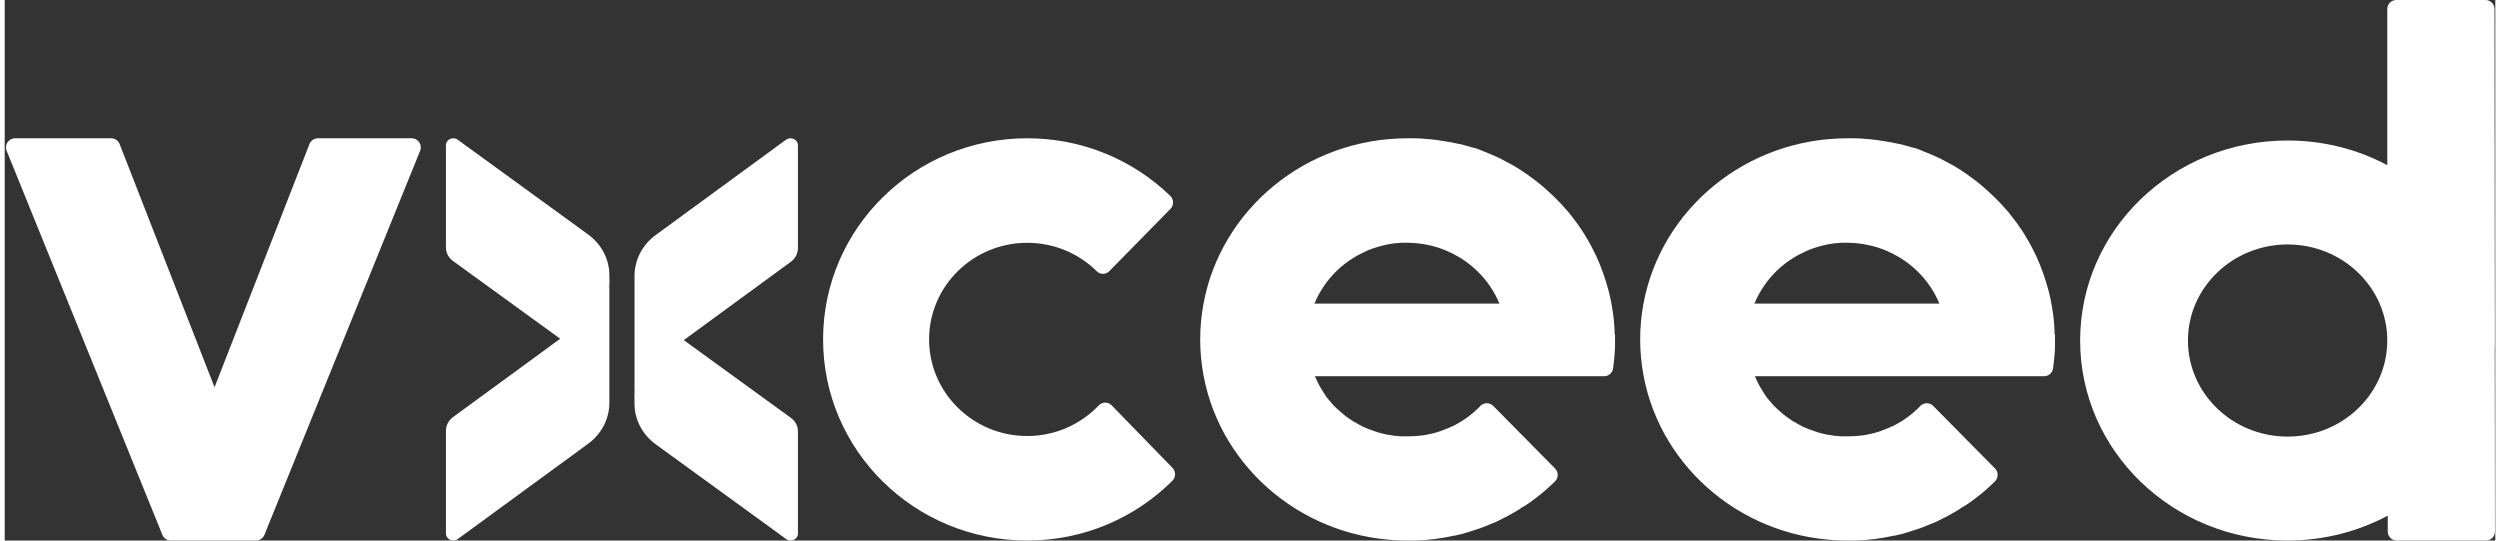
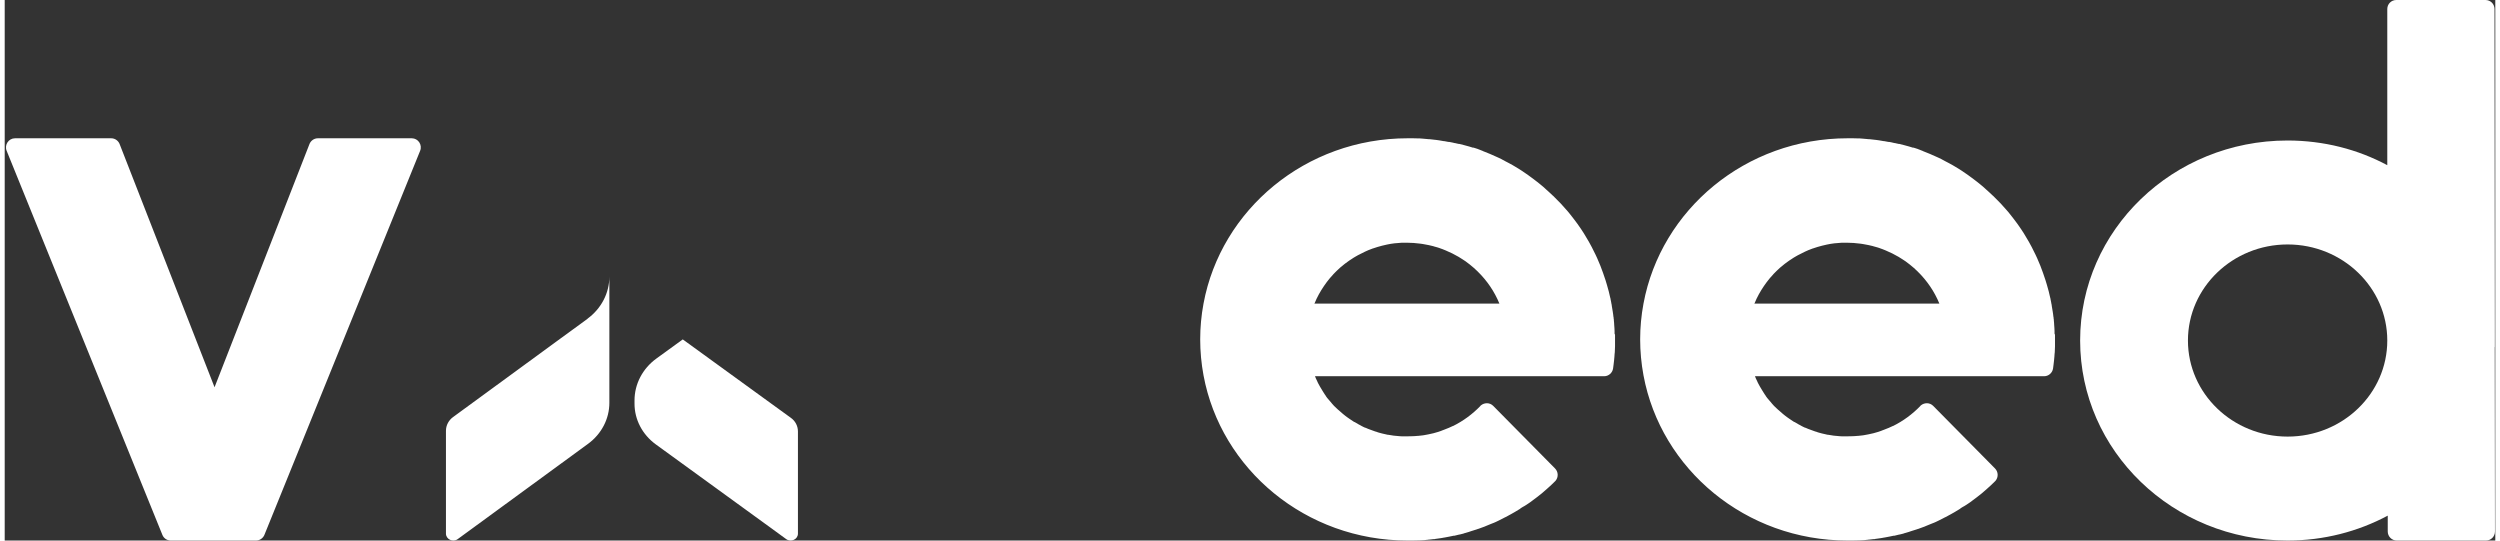
<svg xmlns="http://www.w3.org/2000/svg" width="185" height="40" viewBox="0 0 364 79" fill="none">
  <rect x="0" y="0" width="364" height="79" fill="#333333" stroke="none" />
  <path d="M85.187 46.586L81.369 49.374L81.318 49.408L65.532 60.95C64.882 61.423 64.488 62.166 64.488 62.961V77.983C64.488 78.811 65.498 79.301 66.2 78.794L85.273 64.853C87.224 63.417 88.371 61.22 88.371 58.871V58.398V40.419C88.371 42.835 87.19 45.099 85.187 46.569V46.586Z" fill="#ffffff" />
-   <path d="M85.273 34.271L66.2 20.416C65.498 19.913 64.488 20.383 64.488 21.223V36.152C64.488 36.942 64.864 37.681 65.532 38.151L81.318 49.604L81.369 49.571L85.187 46.8C87.19 45.339 88.371 43.088 88.371 40.687V40.217C88.371 37.882 87.224 35.699 85.273 34.271Z" fill="url(#paint0_linear_150_571)" />
-   <path d="M114.219 20.398L95.146 34.345C93.195 35.782 92.047 37.98 92.047 40.33V40.803V58.79C92.047 56.373 93.229 54.108 95.232 52.637L99.05 49.847L99.101 49.814L114.887 38.267C115.537 37.794 115.931 37.05 115.931 36.255V21.226C115.931 20.398 114.921 19.908 114.219 20.415V20.398Z" fill="#ffffff" />
  <path d="M95.232 52.41C93.229 53.871 92.047 56.121 92.047 58.523V58.993C92.047 61.327 93.195 63.51 95.146 64.938L112.747 77.718C112.747 77.718 112.918 77.718 112.986 77.684C112.901 77.701 112.832 77.718 112.747 77.718L114.219 78.793C114.921 79.297 115.931 78.826 115.931 77.987V63.057C115.931 62.268 115.554 61.529 114.887 61.059L99.101 49.605L99.05 49.639L95.232 52.41Z" fill="url(#paint1_linear_150_571)" />
  <path d="M59.473 20.209H45.776C45.205 20.209 44.701 20.578 44.517 21.116L30.668 56.598L16.819 21.116C16.634 20.578 16.131 20.209 15.56 20.209H1.51C0.57 20.209 -0.068 21.166 0.284 22.039L23.047 78.177C23.248 78.681 23.735 79 24.272 79H36.728C37.265 79 37.752 78.664 37.953 78.177L60.715 22.039C61.068 21.166 60.43 20.209 59.49 20.209H59.473Z" fill="#ffffff" />
-   <path d="M161.767 59.224C161.24 58.687 160.399 58.72 159.888 59.257C157.267 62.011 153.559 63.723 149.439 63.723C141.527 63.723 135.099 57.394 135.099 49.604C135.099 41.815 141.527 35.486 149.439 35.486C153.411 35.486 156.987 37.064 159.591 39.632C160.102 40.153 160.926 40.153 161.437 39.632L170.37 30.533C170.898 29.996 170.881 29.14 170.337 28.62C164.964 23.415 157.581 20.209 149.439 20.209C132.957 20.209 119.606 33.371 119.606 49.604C119.606 65.838 132.957 79 149.439 79C157.745 79 165.245 75.659 170.651 70.27C171.178 69.75 171.178 68.91 170.667 68.373L161.767 59.224Z" fill="#ffffff" />
  <path d="M363.936 50.719V48.766L363.885 1.319C363.885 0.584 363.299 0 362.563 0H349.536C348.8 0 348.214 0.584 348.214 1.319V24.141C343.911 21.837 338.938 20.535 333.63 20.535C316.887 20.535 303.324 33.623 303.324 49.767C303.324 65.911 316.887 79 333.63 79C338.938 79 343.944 77.681 348.281 75.361V77.681C348.281 78.416 348.883 79 349.603 79H362.63C363.366 79 363.952 78.416 363.952 77.681L363.919 50.719H363.936ZM333.647 63.808C325.61 63.808 319.08 57.514 319.08 49.767C319.08 42.021 325.61 35.727 333.647 35.727C341.684 35.727 348.214 42.021 348.214 49.767C348.214 57.514 341.7 63.808 333.647 63.808Z" fill="#ffffff" />
  <path d="M235.282 48.756C235.282 48.622 235.282 48.504 235.282 48.37C235.282 48.085 235.248 47.816 235.231 47.53C235.231 47.295 235.198 47.077 235.181 46.859C235.181 46.758 235.181 46.657 235.148 46.556C235.148 46.472 235.148 46.372 235.114 46.288C235.081 46.036 235.064 45.784 235.014 45.532C234.98 45.264 234.93 44.995 234.88 44.726C234.88 44.608 234.846 44.474 234.813 44.357V44.323C234.762 44.088 234.729 43.87 234.679 43.635C234.679 43.601 234.679 43.551 234.645 43.5C234.511 42.879 234.36 42.274 234.176 41.67C234.109 41.418 234.026 41.183 233.959 40.948C233.724 40.226 233.473 39.52 233.205 38.832C233.054 38.462 232.903 38.093 232.736 37.724C232.669 37.556 232.585 37.388 232.501 37.22C232.418 37.035 232.317 36.834 232.217 36.649C232.133 36.464 232.032 36.296 231.949 36.111C231.664 35.574 231.379 35.054 231.061 34.55C230.977 34.416 230.894 34.281 230.81 34.13C230.693 33.928 230.559 33.744 230.441 33.559C230.257 33.29 230.056 33.005 229.872 32.736C229.604 32.35 229.118 31.745 228.834 31.376C228.716 31.225 228.599 31.074 228.482 30.939C227.795 30.133 227.075 29.361 226.321 28.639C226.288 28.605 226.271 28.588 226.238 28.572C226.137 28.471 226.037 28.37 225.919 28.269C225.852 28.202 225.785 28.152 225.718 28.085C225.651 28.017 225.568 27.95 225.501 27.883C225.45 27.85 225.417 27.816 225.367 27.766C225.317 27.732 225.283 27.682 225.233 27.648C225.216 27.648 225.183 27.614 225.183 27.598C225.065 27.497 224.948 27.396 224.848 27.295C224.714 27.195 224.596 27.077 224.462 26.976C224.412 26.926 224.345 26.876 224.278 26.825C224.178 26.741 224.077 26.657 223.96 26.573C223.859 26.506 223.759 26.422 223.675 26.355C223.625 26.305 223.575 26.271 223.524 26.238C223.39 26.137 223.273 26.036 223.139 25.952C223.089 25.902 223.022 25.868 222.955 25.818C222.855 25.734 222.737 25.667 222.637 25.583C222.553 25.515 222.469 25.465 222.369 25.398C222.235 25.297 222.101 25.213 221.95 25.112C221.9 25.079 221.833 25.045 221.783 24.995C221.598 24.877 221.414 24.76 221.23 24.642C221.063 24.541 220.895 24.441 220.728 24.34C220.61 24.273 220.476 24.189 220.359 24.122L219.957 23.903C219.957 23.903 219.84 23.836 219.773 23.803C219.622 23.719 219.455 23.635 219.287 23.551C219.153 23.483 219.019 23.4 218.885 23.332C218.852 23.332 218.835 23.299 218.802 23.282C218.651 23.215 218.5 23.131 218.349 23.064C218.232 23.013 218.115 22.963 218.014 22.913C217.395 22.627 216.758 22.358 216.105 22.107C216.072 22.107 216.038 22.073 216.005 22.056C215.938 22.023 215.854 22.006 215.787 21.972C215.67 21.922 215.552 21.888 215.452 21.838C215.402 21.838 215.368 21.804 215.335 21.788C215.184 21.737 215.016 21.687 214.866 21.636C214.799 21.603 214.715 21.586 214.631 21.569C214.631 21.569 214.598 21.569 214.581 21.569C214.581 21.569 214.548 21.569 214.531 21.569C214.481 21.552 214.43 21.536 214.38 21.519C214.33 21.519 214.263 21.485 214.213 21.468C214.112 21.435 214.028 21.418 213.928 21.384C213.727 21.317 213.526 21.267 213.308 21.216C213.074 21.149 212.822 21.082 212.588 21.032H212.555C212.555 21.032 212.521 21.032 212.504 21.032C212.454 21.032 212.387 20.998 212.337 20.998C212.22 20.965 212.086 20.931 211.968 20.914C211.968 20.914 211.935 20.914 211.918 20.914C211.65 20.847 211.382 20.797 211.131 20.746C211.097 20.746 211.081 20.746 211.064 20.746C211.014 20.746 210.98 20.746 210.93 20.73C210.813 20.696 210.696 20.679 210.578 20.662C210.511 20.662 210.461 20.646 210.394 20.629C210.377 20.629 210.344 20.629 210.327 20.629C210.093 20.578 209.875 20.545 209.64 20.511C209.372 20.461 209.104 20.444 208.836 20.41C208.635 20.377 208.451 20.36 208.25 20.343C208.2 20.343 208.167 20.343 208.133 20.343C207.815 20.31 207.497 20.293 207.195 20.259C207.044 20.259 206.894 20.243 206.76 20.226C206.709 20.226 206.642 20.226 206.592 20.226C206.559 20.226 206.525 20.226 206.475 20.226C206.257 20.226 206.04 20.226 205.822 20.209C205.571 20.209 205.319 20.209 205.051 20.209C190.146 20.209 177.752 30.637 175.206 44.373C174.888 46.069 174.721 47.816 174.721 49.596C174.721 51.376 174.888 53.139 175.206 54.852C177.752 68.588 190.146 79 205.035 79C205.286 79 205.554 79 205.805 79C206.04 79 206.274 79 206.508 78.983C206.508 78.983 206.525 78.983 206.542 78.983C206.575 78.983 206.609 78.983 206.642 78.983C206.776 78.983 206.91 78.983 207.044 78.966C207.145 78.966 207.262 78.966 207.363 78.949C207.513 78.949 207.664 78.916 207.815 78.899C207.915 78.899 208.016 78.899 208.116 78.865C208.15 78.865 208.167 78.865 208.183 78.865C208.384 78.849 208.568 78.815 208.769 78.798C208.803 78.798 208.836 78.798 208.87 78.798C208.937 78.798 209.004 78.798 209.071 78.765C209.305 78.731 209.54 78.697 209.791 78.664C209.992 78.63 210.176 78.613 210.377 78.563H210.411C210.645 78.513 210.88 78.479 211.114 78.429C211.332 78.378 211.55 78.345 211.767 78.294C211.801 78.294 211.818 78.294 211.834 78.294C211.834 78.294 211.868 78.294 211.885 78.294C212.086 78.244 212.303 78.194 212.504 78.143C212.538 78.143 212.555 78.143 212.571 78.126C212.588 78.126 212.605 78.126 212.622 78.126C212.806 78.076 212.973 78.043 213.157 77.992C213.208 77.992 213.241 77.959 213.291 77.942C213.392 77.908 213.492 77.891 213.593 77.858C213.71 77.824 213.811 77.791 213.928 77.757C213.978 77.757 214.028 77.723 214.079 77.707L214.33 77.623C214.615 77.539 214.899 77.438 215.184 77.354C215.217 77.354 215.234 77.337 215.268 77.32C215.318 77.32 215.385 77.287 215.435 77.27C215.67 77.186 215.887 77.102 216.122 77.018C216.155 77.018 216.189 76.985 216.222 76.985C216.323 76.934 216.423 76.901 216.541 76.85C216.792 76.749 217.026 76.649 217.277 76.548C217.277 76.548 217.311 76.548 217.328 76.531C217.395 76.498 217.462 76.481 217.529 76.447C217.579 76.447 217.612 76.414 217.663 76.397C217.73 76.363 217.813 76.33 217.897 76.296C218.048 76.229 218.182 76.162 218.316 76.095C218.366 76.061 218.433 76.044 218.483 76.011C218.634 75.943 218.768 75.876 218.919 75.792C219.003 75.742 219.086 75.708 219.17 75.658C219.27 75.608 219.371 75.557 219.488 75.507C219.572 75.456 219.672 75.406 219.756 75.356C219.89 75.288 220.024 75.204 220.158 75.137C220.56 74.919 220.945 74.684 221.33 74.449C221.381 74.415 221.431 74.398 221.464 74.365C221.464 74.365 221.498 74.365 221.498 74.331C221.515 74.331 221.548 74.298 221.565 74.281C221.615 74.247 221.665 74.214 221.716 74.18C221.716 74.18 221.732 74.18 221.749 74.163C221.816 74.113 221.866 74.079 221.933 74.046C221.933 74.046 221.967 74.046 221.984 74.029C222.017 74.012 222.051 73.979 222.101 73.962C222.151 73.928 222.201 73.895 222.252 73.861C222.252 73.861 222.252 73.861 222.268 73.861C222.335 73.828 222.402 73.777 222.469 73.727C222.536 73.676 222.603 73.643 222.67 73.593C222.871 73.458 223.072 73.324 223.257 73.173C223.457 73.022 223.642 72.887 223.843 72.736C223.993 72.618 224.144 72.501 224.295 72.383C224.395 72.299 224.513 72.216 224.613 72.132C224.73 72.031 224.848 71.93 224.965 71.829C225.149 71.678 225.333 71.51 225.501 71.359C225.685 71.208 225.852 71.04 226.037 70.872C226.221 70.704 226.388 70.536 226.556 70.368C226.589 70.335 226.623 70.301 226.656 70.267C227.092 69.747 227.075 68.975 226.589 68.471L217.545 59.319C217.043 58.815 216.273 58.815 215.737 59.252C215.737 59.252 215.703 59.285 215.686 59.302C215.686 59.302 215.653 59.336 215.653 59.352C214.514 60.528 213.174 61.519 211.684 62.258H211.65C211.633 62.258 211.6 62.291 211.583 62.291C211.466 62.342 211.365 62.392 211.248 62.442C211.131 62.493 211.014 62.56 210.896 62.593C210.712 62.677 210.528 62.745 210.344 62.812C210.26 62.845 210.176 62.879 210.076 62.912C210.042 62.912 210.009 62.946 209.959 62.963C209.808 63.013 209.674 63.063 209.523 63.114C209.289 63.181 209.054 63.248 208.82 63.315C208.769 63.315 208.719 63.332 208.669 63.349C208.468 63.399 208.267 63.45 208.066 63.483C207.865 63.534 207.647 63.567 207.43 63.601C207.346 63.601 207.279 63.635 207.195 63.635C206.994 63.668 206.793 63.685 206.575 63.702C206.559 63.702 206.525 63.702 206.508 63.702C206.257 63.718 206.023 63.752 205.772 63.752C205.52 63.752 205.252 63.769 205.001 63.769C204.783 63.769 204.566 63.769 204.348 63.769C204.298 63.769 204.231 63.769 204.181 63.769C203.963 63.769 203.745 63.735 203.527 63.718C203.41 63.718 203.276 63.702 203.159 63.685C203.025 63.685 202.908 63.651 202.79 63.635C202.606 63.601 202.439 63.584 202.254 63.55C202.254 63.55 202.221 63.55 202.204 63.55C202.087 63.55 201.97 63.5 201.869 63.483C201.752 63.45 201.618 63.433 201.501 63.399C201.451 63.399 201.4 63.383 201.35 63.366C201.233 63.349 201.132 63.315 201.032 63.282C200.931 63.248 200.831 63.231 200.73 63.198C200.697 63.198 200.68 63.198 200.647 63.164C200.563 63.131 200.479 63.114 200.395 63.08C200.395 63.08 200.379 63.08 200.362 63.08C200.278 63.047 200.211 63.03 200.127 62.996C199.893 62.912 199.675 62.828 199.441 62.745C199.374 62.728 199.307 62.694 199.257 62.677C199.173 62.644 199.072 62.61 198.989 62.56C198.955 62.56 198.905 62.526 198.871 62.509C198.871 62.509 198.838 62.509 198.821 62.509C198.804 62.509 198.771 62.493 198.754 62.476C198.754 62.476 198.721 62.476 198.704 62.459C198.603 62.409 198.503 62.358 198.402 62.308C198.369 62.291 198.335 62.274 198.302 62.258C198.302 62.258 198.268 62.241 198.252 62.224L198.067 62.123C197.933 62.056 197.799 61.989 197.682 61.905C197.548 61.838 197.431 61.754 197.297 61.687C197.297 61.687 197.264 61.687 197.247 61.67C197.213 61.67 197.18 61.636 197.146 61.619C197.146 61.619 197.113 61.619 197.113 61.586C197.113 61.586 197.113 61.586 197.096 61.586C196.912 61.468 196.728 61.334 196.543 61.216C196.426 61.149 196.309 61.065 196.208 60.981C196.091 60.897 195.991 60.813 195.873 60.729C195.84 60.696 195.806 60.679 195.773 60.645C195.739 60.629 195.706 60.595 195.672 60.562C195.639 60.562 195.622 60.528 195.606 60.511C195.572 60.477 195.539 60.444 195.505 60.427C195.321 60.276 195.137 60.108 194.952 59.94C194.936 59.923 194.902 59.907 194.885 59.89C194.785 59.806 194.701 59.722 194.617 59.638C194.5 59.537 194.4 59.42 194.282 59.319C194.182 59.201 194.081 59.1 193.981 58.983C193.931 58.933 193.897 58.865 193.847 58.815L193.763 58.714C193.763 58.714 193.73 58.681 193.713 58.664C193.612 58.546 193.529 58.429 193.428 58.328C193.395 58.294 193.361 58.261 193.328 58.211C193.328 58.211 193.328 58.177 193.294 58.177C193.244 58.093 193.177 58.026 193.127 57.942C193.11 57.908 193.077 57.891 193.077 57.858C193.077 57.858 193.043 57.824 193.043 57.807C193.043 57.807 193.026 57.774 193.01 57.757C192.976 57.724 192.959 57.673 192.926 57.639C192.909 57.606 192.876 57.589 192.876 57.556C192.842 57.505 192.809 57.455 192.775 57.404C192.708 57.287 192.624 57.169 192.557 57.052C192.323 56.682 192.105 56.296 191.904 55.91C191.904 55.91 191.904 55.91 191.904 55.893C191.82 55.708 191.72 55.507 191.636 55.322C191.636 55.305 191.619 55.272 191.603 55.255C191.603 55.205 191.569 55.171 191.552 55.121C191.552 55.087 191.519 55.037 191.502 54.986H233.758C234.411 54.986 234.963 54.499 235.064 53.861C235.097 53.609 235.131 53.374 235.148 53.206C235.181 53.005 235.198 52.82 235.215 52.619C235.231 52.434 235.248 52.249 235.265 52.064C235.265 51.863 235.298 51.661 235.315 51.477C235.315 51.191 235.349 50.906 235.349 50.62C235.349 50.335 235.349 50.032 235.349 49.747C235.349 49.478 235.349 49.21 235.349 48.924L235.282 48.756ZM191.435 44.34C191.619 43.886 191.82 43.45 192.055 43.03C192.289 42.61 192.541 42.19 192.809 41.804C192.943 41.603 193.077 41.418 193.227 41.216C193.512 40.83 193.83 40.461 194.165 40.108C194.165 40.108 194.165 40.091 194.182 40.075C194.333 39.907 194.5 39.739 194.668 39.588C194.835 39.42 195.003 39.269 195.17 39.117C195.254 39.033 195.338 38.966 195.438 38.899C195.706 38.664 195.974 38.462 196.259 38.261C196.443 38.127 196.627 37.992 196.828 37.875C197.012 37.74 197.213 37.623 197.414 37.505C197.532 37.438 197.649 37.371 197.766 37.304C197.816 37.27 197.85 37.253 197.9 37.237C198.051 37.153 198.185 37.086 198.335 37.018C198.486 36.934 198.654 36.867 198.804 36.783C198.955 36.716 199.123 36.632 199.29 36.565C199.508 36.481 199.726 36.397 199.943 36.313C199.943 36.313 199.943 36.313 199.96 36.313C200.178 36.246 200.395 36.162 200.63 36.095C201.082 35.96 201.551 35.843 202.02 35.742C202.723 35.591 203.46 35.507 204.197 35.473C204.448 35.473 204.7 35.473 204.934 35.473C205.587 35.473 206.24 35.524 206.877 35.608C207.095 35.641 207.296 35.658 207.513 35.709C207.731 35.742 207.932 35.776 208.133 35.826C208.334 35.86 208.518 35.91 208.702 35.96C208.753 35.96 208.82 35.994 208.87 36.011C209.021 36.061 209.188 36.095 209.356 36.145C209.557 36.196 209.758 36.279 209.942 36.347C209.975 36.347 210.009 36.363 210.042 36.38C210.042 36.38 210.076 36.38 210.093 36.397C210.243 36.447 210.377 36.498 210.511 36.565C210.545 36.565 210.578 36.582 210.595 36.599C211.248 36.867 211.885 37.186 212.488 37.539C212.688 37.656 212.889 37.791 213.074 37.908C213.224 38.009 213.358 38.093 213.509 38.194C213.928 38.496 214.347 38.832 214.732 39.168C214.899 39.319 215.067 39.487 215.234 39.638C215.234 39.638 215.268 39.672 215.284 39.688C216.641 41.015 217.73 42.61 218.45 44.373H191.368L191.435 44.34Z" fill="#ffffff" />
  <path d="M299.583 48.756C299.583 48.622 299.583 48.504 299.583 48.37C299.583 48.085 299.55 47.816 299.533 47.53C299.533 47.295 299.5 47.077 299.483 46.859C299.483 46.758 299.483 46.657 299.449 46.556C299.449 46.472 299.449 46.372 299.416 46.288C299.382 46.036 299.366 45.784 299.315 45.532C299.282 45.264 299.232 44.995 299.181 44.726C299.181 44.609 299.148 44.474 299.114 44.357V44.323C299.064 44.088 299.031 43.87 298.98 43.635C298.98 43.601 298.98 43.551 298.947 43.5C298.813 42.879 298.662 42.274 298.478 41.67C298.411 41.418 298.327 41.183 298.26 40.948C298.026 40.226 297.775 39.52 297.507 38.832C297.356 38.462 297.205 38.093 297.038 37.724C296.971 37.556 296.887 37.388 296.803 37.22C296.719 37.035 296.619 36.834 296.518 36.649C296.435 36.464 296.334 36.296 296.251 36.111C295.966 35.574 295.681 35.054 295.363 34.55C295.279 34.416 295.195 34.281 295.112 34.13C294.994 33.928 294.86 33.744 294.743 33.559C294.559 33.29 294.358 33.005 294.174 32.736C293.906 32.35 293.42 31.745 293.135 31.376C293.018 31.225 292.901 31.074 292.784 30.939C292.097 30.133 291.377 29.361 290.623 28.639C290.59 28.605 290.573 28.588 290.539 28.572C290.439 28.471 290.338 28.37 290.221 28.269C290.154 28.202 290.087 28.152 290.02 28.085C289.953 28.017 289.869 27.95 289.802 27.883C289.752 27.85 289.719 27.816 289.669 27.766C289.618 27.732 289.585 27.682 289.535 27.648C289.518 27.648 289.484 27.614 289.484 27.598C289.367 27.497 289.25 27.396 289.149 27.295C289.015 27.195 288.898 27.077 288.764 26.976C288.714 26.926 288.647 26.876 288.58 26.825C288.479 26.741 288.379 26.657 288.262 26.573C288.161 26.506 288.061 26.422 287.977 26.355C287.927 26.305 287.876 26.271 287.826 26.238C287.692 26.137 287.575 26.036 287.441 25.952C287.391 25.902 287.324 25.868 287.257 25.818C287.156 25.734 287.039 25.667 286.939 25.583C286.855 25.515 286.771 25.465 286.671 25.398C286.537 25.297 286.403 25.213 286.252 25.112C286.202 25.079 286.135 25.045 286.084 24.995C285.9 24.877 285.716 24.76 285.532 24.642C285.364 24.541 285.197 24.441 285.029 24.34C284.912 24.273 284.778 24.189 284.661 24.122L284.259 23.903C284.259 23.903 284.142 23.836 284.075 23.803C283.924 23.719 283.757 23.635 283.589 23.551C283.455 23.483 283.321 23.4 283.187 23.332C283.153 23.332 283.137 23.299 283.103 23.282C282.953 23.215 282.802 23.131 282.651 23.064C282.534 23.013 282.417 22.963 282.316 22.913C281.696 22.627 281.06 22.358 280.407 22.107C280.373 22.107 280.34 22.073 280.306 22.056C280.239 22.023 280.156 22.006 280.089 21.972C279.971 21.922 279.854 21.888 279.754 21.838C279.703 21.838 279.67 21.804 279.636 21.788C279.486 21.737 279.318 21.687 279.168 21.636C279.101 21.603 279.017 21.586 278.933 21.569C278.933 21.569 278.9 21.569 278.883 21.569C278.883 21.569 278.849 21.569 278.833 21.569C278.782 21.552 278.732 21.536 278.682 21.519C278.632 21.519 278.565 21.485 278.514 21.468C278.414 21.435 278.33 21.418 278.23 21.384C278.029 21.317 277.828 21.267 277.61 21.216C277.375 21.149 277.124 21.082 276.89 21.032H276.856C276.856 21.032 276.823 21.032 276.806 21.032C276.756 21.032 276.689 20.998 276.639 20.998C276.521 20.965 276.387 20.931 276.27 20.914C276.27 20.914 276.237 20.914 276.22 20.914C275.952 20.847 275.684 20.797 275.433 20.746C275.399 20.746 275.382 20.746 275.366 20.746C275.315 20.746 275.282 20.746 275.232 20.73C275.114 20.696 274.997 20.679 274.88 20.662C274.813 20.662 274.763 20.646 274.696 20.629C274.679 20.629 274.646 20.629 274.629 20.629C274.394 20.578 274.177 20.545 273.942 20.511C273.674 20.461 273.406 20.444 273.138 20.41C272.937 20.377 272.753 20.36 272.552 20.343C272.502 20.343 272.468 20.343 272.435 20.343C272.117 20.31 271.798 20.293 271.497 20.259C271.346 20.259 271.195 20.243 271.061 20.226C271.011 20.226 270.944 20.226 270.894 20.226C270.86 20.226 270.827 20.226 270.777 20.226C270.559 20.226 270.341 20.226 270.124 20.209C269.872 20.209 269.621 20.209 269.353 20.209C254.447 20.209 242.054 30.637 239.508 44.373C239.19 46.069 239.022 47.816 239.022 49.596C239.022 51.376 239.19 53.139 239.508 54.852C242.054 68.588 254.447 79 269.336 79C269.588 79 269.856 79 270.107 79C270.341 79 270.576 79 270.81 78.983C270.81 78.983 270.827 78.983 270.844 78.983C270.877 78.983 270.911 78.983 270.944 78.983C271.078 78.983 271.212 78.983 271.346 78.966C271.447 78.966 271.564 78.966 271.664 78.949C271.815 78.949 271.966 78.916 272.117 78.899C272.217 78.899 272.318 78.899 272.418 78.865C272.452 78.865 272.468 78.865 272.485 78.865C272.686 78.849 272.87 78.815 273.071 78.798C273.105 78.798 273.138 78.798 273.172 78.798C273.239 78.798 273.306 78.798 273.373 78.765C273.607 78.731 273.842 78.697 274.093 78.664C274.294 78.63 274.478 78.613 274.679 78.563H274.712C274.947 78.513 275.181 78.479 275.416 78.429C275.634 78.378 275.851 78.345 276.069 78.294C276.103 78.294 276.119 78.294 276.136 78.294C276.136 78.294 276.17 78.294 276.186 78.294C276.387 78.244 276.605 78.194 276.806 78.143C276.839 78.143 276.856 78.143 276.873 78.126C276.89 78.126 276.906 78.126 276.923 78.126C277.107 78.076 277.275 78.043 277.459 77.992C277.509 77.992 277.543 77.959 277.593 77.942C277.694 77.908 277.794 77.891 277.895 77.858C278.012 77.824 278.112 77.791 278.23 77.757C278.28 77.757 278.33 77.723 278.38 77.707L278.632 77.623C278.916 77.539 279.201 77.438 279.486 77.354C279.519 77.354 279.536 77.337 279.569 77.32C279.62 77.32 279.687 77.287 279.737 77.27C279.971 77.186 280.189 77.102 280.424 77.018C280.457 77.018 280.491 76.985 280.524 76.985C280.625 76.934 280.725 76.901 280.842 76.85C281.094 76.749 281.328 76.649 281.579 76.548C281.579 76.548 281.613 76.548 281.629 76.531C281.696 76.498 281.763 76.481 281.83 76.447C281.881 76.447 281.914 76.414 281.964 76.397C282.031 76.363 282.115 76.33 282.199 76.296C282.35 76.229 282.484 76.162 282.618 76.095C282.668 76.061 282.735 76.044 282.785 76.011C282.936 75.943 283.07 75.876 283.221 75.792C283.304 75.742 283.388 75.708 283.472 75.658C283.572 75.608 283.673 75.557 283.79 75.507C283.874 75.456 283.974 75.406 284.058 75.356C284.192 75.288 284.326 75.204 284.46 75.137C284.862 74.919 285.247 74.684 285.632 74.449C285.682 74.415 285.733 74.398 285.766 74.365C285.766 74.365 285.8 74.365 285.8 74.331C285.816 74.331 285.85 74.298 285.867 74.281C285.917 74.247 285.967 74.214 286.017 74.18C286.017 74.18 286.034 74.18 286.051 74.163C286.118 74.113 286.168 74.079 286.235 74.046C286.235 74.046 286.269 74.046 286.285 74.029C286.319 74.012 286.352 73.979 286.403 73.962C286.453 73.928 286.503 73.895 286.553 73.861C286.553 73.861 286.553 73.861 286.57 73.861C286.637 73.828 286.704 73.777 286.771 73.727C286.838 73.676 286.905 73.643 286.972 73.593C287.173 73.458 287.374 73.324 287.558 73.173C287.759 73.022 287.943 72.887 288.144 72.736C288.295 72.618 288.446 72.501 288.597 72.383C288.697 72.299 288.814 72.216 288.915 72.132C289.032 72.031 289.149 71.93 289.267 71.829C289.451 71.678 289.635 71.51 289.802 71.359C289.987 71.208 290.154 71.04 290.338 70.872C290.523 70.704 290.69 70.536 290.858 70.368C290.891 70.335 290.925 70.301 290.958 70.267C291.394 69.747 291.377 68.975 290.891 68.471L281.847 59.319C281.345 58.815 280.574 58.815 280.038 59.252C280.038 59.252 280.005 59.285 279.988 59.302C279.988 59.302 279.955 59.336 279.955 59.352C278.816 60.528 277.476 61.519 275.985 62.258H275.952C275.935 62.258 275.902 62.291 275.885 62.291C275.768 62.342 275.667 62.392 275.55 62.442C275.433 62.493 275.315 62.56 275.198 62.593C275.014 62.677 274.83 62.745 274.646 62.812C274.562 62.845 274.478 62.879 274.378 62.912C274.344 62.912 274.311 62.946 274.26 62.963C274.11 63.013 273.976 63.063 273.825 63.114C273.59 63.181 273.356 63.248 273.122 63.315C273.071 63.315 273.021 63.332 272.971 63.349C272.77 63.399 272.569 63.45 272.368 63.483C272.167 63.534 271.949 63.567 271.731 63.601C271.648 63.601 271.581 63.635 271.497 63.635C271.296 63.668 271.095 63.685 270.877 63.702C270.86 63.702 270.827 63.702 270.81 63.702C270.559 63.718 270.325 63.752 270.073 63.752C269.822 63.752 269.554 63.769 269.303 63.769C269.085 63.769 268.867 63.769 268.65 63.769C268.599 63.769 268.533 63.769 268.482 63.769C268.265 63.769 268.047 63.735 267.829 63.718C267.712 63.718 267.578 63.702 267.461 63.685C267.327 63.685 267.209 63.651 267.092 63.635C266.908 63.601 266.74 63.584 266.556 63.55C266.556 63.55 266.523 63.55 266.506 63.55C266.389 63.55 266.272 63.5 266.171 63.483C266.054 63.45 265.92 63.433 265.803 63.399C265.752 63.399 265.702 63.383 265.652 63.366C265.535 63.349 265.434 63.315 265.334 63.282C265.233 63.248 265.133 63.231 265.032 63.198C264.999 63.198 264.982 63.198 264.948 63.164C264.865 63.131 264.781 63.114 264.697 63.08C264.697 63.08 264.68 63.08 264.664 63.08C264.58 63.047 264.513 63.03 264.429 62.996C264.195 62.912 263.977 62.828 263.743 62.745C263.676 62.728 263.609 62.694 263.558 62.677C263.475 62.644 263.374 62.61 263.29 62.56C263.257 62.56 263.207 62.526 263.173 62.509C263.173 62.509 263.14 62.509 263.123 62.509C263.106 62.509 263.073 62.493 263.056 62.476C263.056 62.476 263.022 62.476 263.006 62.459C262.905 62.409 262.805 62.358 262.704 62.308C262.671 62.291 262.637 62.274 262.604 62.258C262.604 62.258 262.57 62.241 262.553 62.224L262.369 62.123C262.235 62.056 262.101 61.989 261.984 61.905C261.85 61.838 261.733 61.754 261.599 61.687C261.599 61.687 261.565 61.687 261.549 61.67C261.515 61.67 261.482 61.636 261.448 61.619C261.448 61.619 261.415 61.619 261.415 61.586C261.415 61.586 261.415 61.586 261.398 61.586C261.214 61.468 261.029 61.334 260.845 61.216C260.728 61.149 260.611 61.065 260.51 60.981C260.393 60.897 260.292 60.813 260.175 60.729C260.142 60.696 260.108 60.679 260.075 60.645C260.041 60.629 260.008 60.595 259.974 60.562C259.941 60.562 259.924 60.528 259.907 60.511C259.874 60.477 259.84 60.444 259.807 60.427C259.623 60.276 259.438 60.108 259.254 59.94C259.237 59.923 259.204 59.907 259.187 59.89C259.087 59.806 259.003 59.722 258.919 59.638C258.802 59.537 258.701 59.42 258.584 59.319C258.484 59.201 258.383 59.1 258.283 58.983C258.232 58.933 258.199 58.865 258.149 58.815L258.065 58.714C258.065 58.714 258.031 58.681 258.015 58.664C257.914 58.546 257.83 58.429 257.73 58.328C257.697 58.294 257.663 58.261 257.63 58.211C257.63 58.211 257.63 58.177 257.596 58.177C257.546 58.093 257.479 58.026 257.429 57.942C257.412 57.908 257.378 57.891 257.378 57.858C257.378 57.858 257.345 57.824 257.345 57.807C257.345 57.807 257.328 57.774 257.311 57.757C257.278 57.724 257.261 57.673 257.228 57.639C257.211 57.606 257.177 57.589 257.177 57.556C257.144 57.505 257.11 57.455 257.077 57.404C257.01 57.287 256.926 57.169 256.859 57.052C256.625 56.682 256.407 56.296 256.206 55.91C256.206 55.91 256.206 55.91 256.206 55.893C256.122 55.708 256.022 55.507 255.938 55.322C255.938 55.305 255.921 55.272 255.904 55.255C255.904 55.205 255.871 55.171 255.854 55.121C255.854 55.087 255.821 55.037 255.804 54.986H298.059C298.712 54.986 299.265 54.499 299.366 53.861C299.399 53.609 299.433 53.374 299.449 53.206C299.483 53.005 299.5 52.82 299.516 52.619C299.533 52.434 299.55 52.249 299.567 52.064C299.567 51.863 299.6 51.661 299.617 51.477C299.617 51.191 299.65 50.906 299.65 50.62C299.65 50.335 299.65 50.032 299.65 49.747C299.65 49.478 299.65 49.21 299.65 48.924L299.583 48.756ZM255.737 44.34C255.921 43.886 256.122 43.45 256.357 43.03C256.591 42.61 256.842 42.19 257.11 41.804C257.244 41.603 257.378 41.418 257.529 41.217C257.814 40.83 258.132 40.461 258.467 40.108C258.467 40.108 258.467 40.091 258.484 40.075C258.634 39.907 258.802 39.739 258.969 39.588C259.137 39.42 259.304 39.269 259.472 39.117C259.556 39.033 259.639 38.966 259.74 38.899C260.008 38.664 260.276 38.462 260.56 38.261C260.745 38.127 260.929 37.992 261.13 37.875C261.314 37.74 261.515 37.623 261.716 37.505C261.833 37.438 261.95 37.371 262.068 37.304C262.118 37.27 262.152 37.253 262.202 37.237C262.352 37.153 262.486 37.086 262.637 37.018C262.788 36.934 262.955 36.867 263.106 36.783C263.257 36.716 263.424 36.632 263.592 36.565C263.81 36.481 264.027 36.397 264.245 36.313C264.245 36.313 264.245 36.313 264.262 36.313C264.479 36.246 264.697 36.162 264.932 36.095C265.384 35.96 265.853 35.843 266.322 35.742C267.025 35.591 267.762 35.507 268.499 35.473C268.75 35.473 269.001 35.473 269.236 35.473C269.889 35.473 270.542 35.524 271.179 35.608C271.396 35.641 271.597 35.658 271.815 35.709C272.033 35.742 272.234 35.776 272.435 35.826C272.636 35.86 272.82 35.91 273.004 35.96C273.054 35.96 273.121 35.994 273.172 36.011C273.322 36.061 273.49 36.095 273.657 36.145C273.858 36.196 274.059 36.279 274.244 36.347C274.277 36.347 274.311 36.363 274.344 36.38C274.344 36.38 274.378 36.38 274.394 36.397C274.545 36.447 274.679 36.498 274.813 36.565C274.846 36.565 274.88 36.582 274.897 36.599C275.55 36.867 276.186 37.186 276.789 37.539C276.99 37.656 277.191 37.791 277.375 37.908C277.526 38.009 277.66 38.093 277.811 38.194C278.23 38.496 278.648 38.832 279.034 39.168C279.201 39.319 279.368 39.487 279.536 39.638C279.536 39.638 279.569 39.672 279.586 39.688C280.943 41.015 282.031 42.61 282.752 44.373H255.67L255.737 44.34Z" fill="#ffffff" />
  <defs>
    <linearGradient id="paint0_linear_150_571" x1="87.207" y1="45.103" x2="66.975" y2="29.259" gradientUnits="userSpaceOnUse">
      <stop stop-color="#ffffff" />
      <stop offset="1" stop-color="#ffffff" />
    </linearGradient>
    <linearGradient id="paint1_linear_150_571" x1="93.229" y1="54.106" x2="113.444" y2="69.95" gradientUnits="userSpaceOnUse">
      <stop stop-color="#ffffff" />
      <stop offset="1" stop-color="#ffffff" />
    </linearGradient>
  </defs>
</svg>